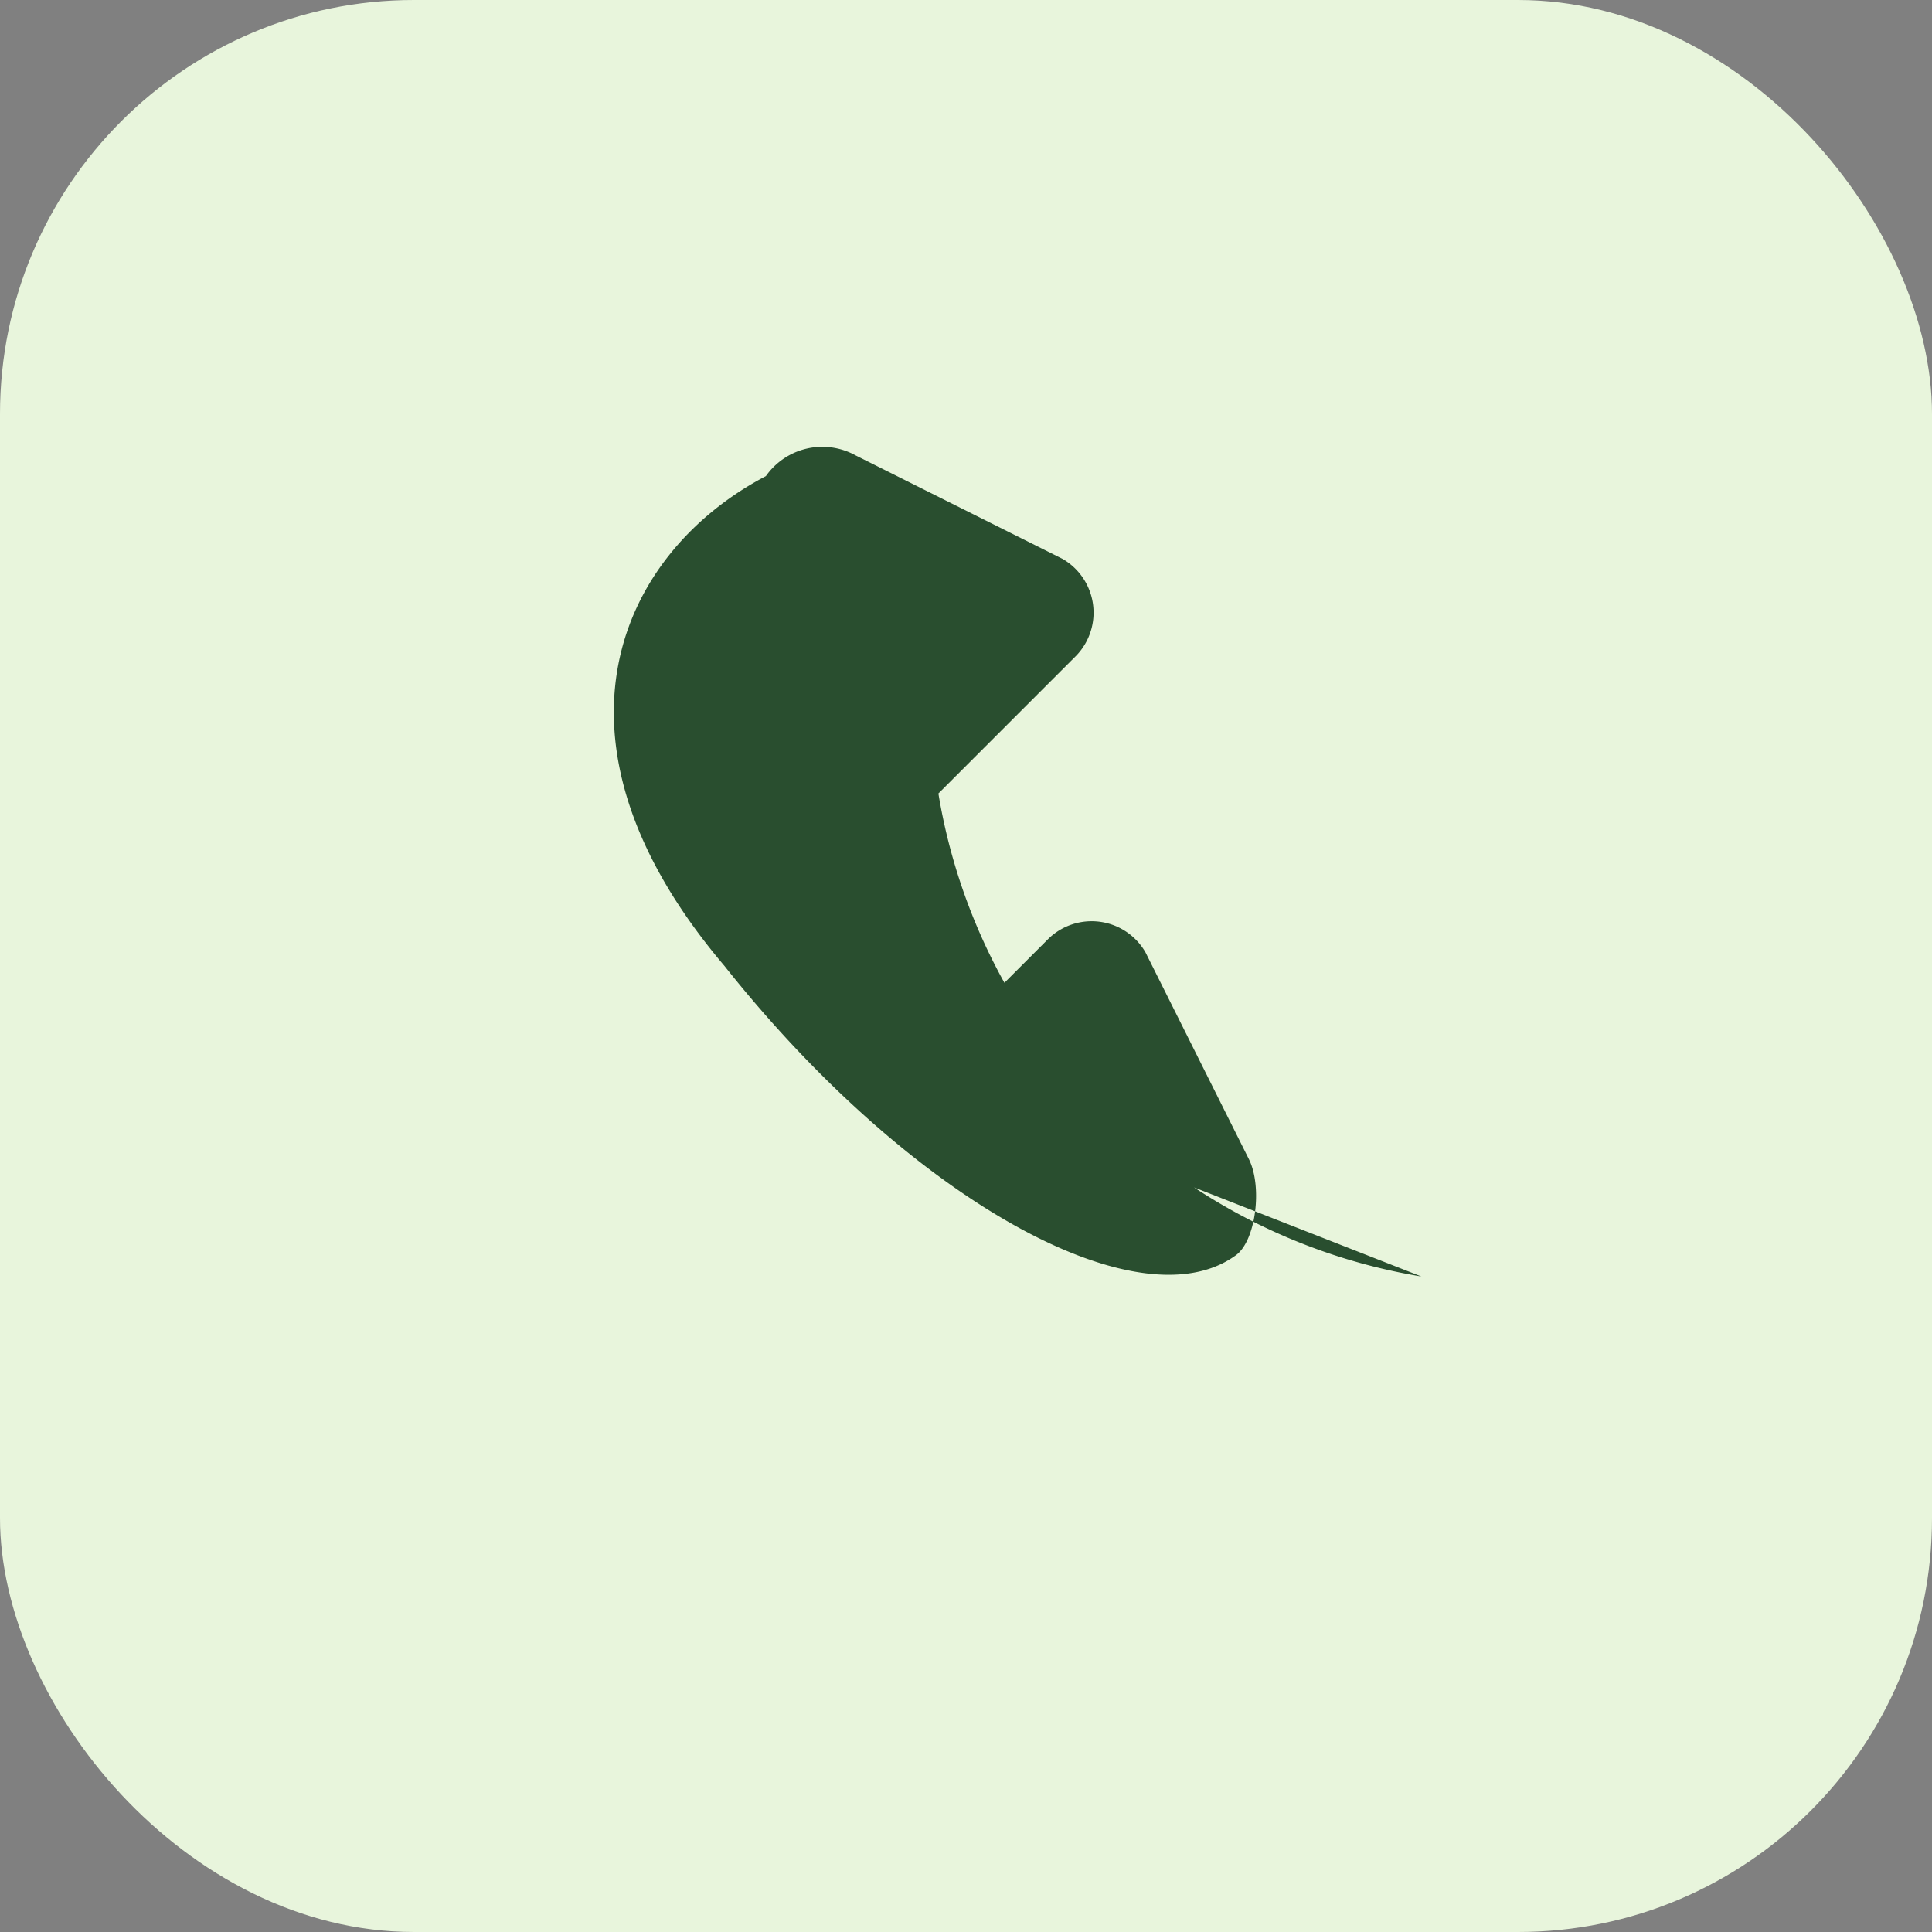
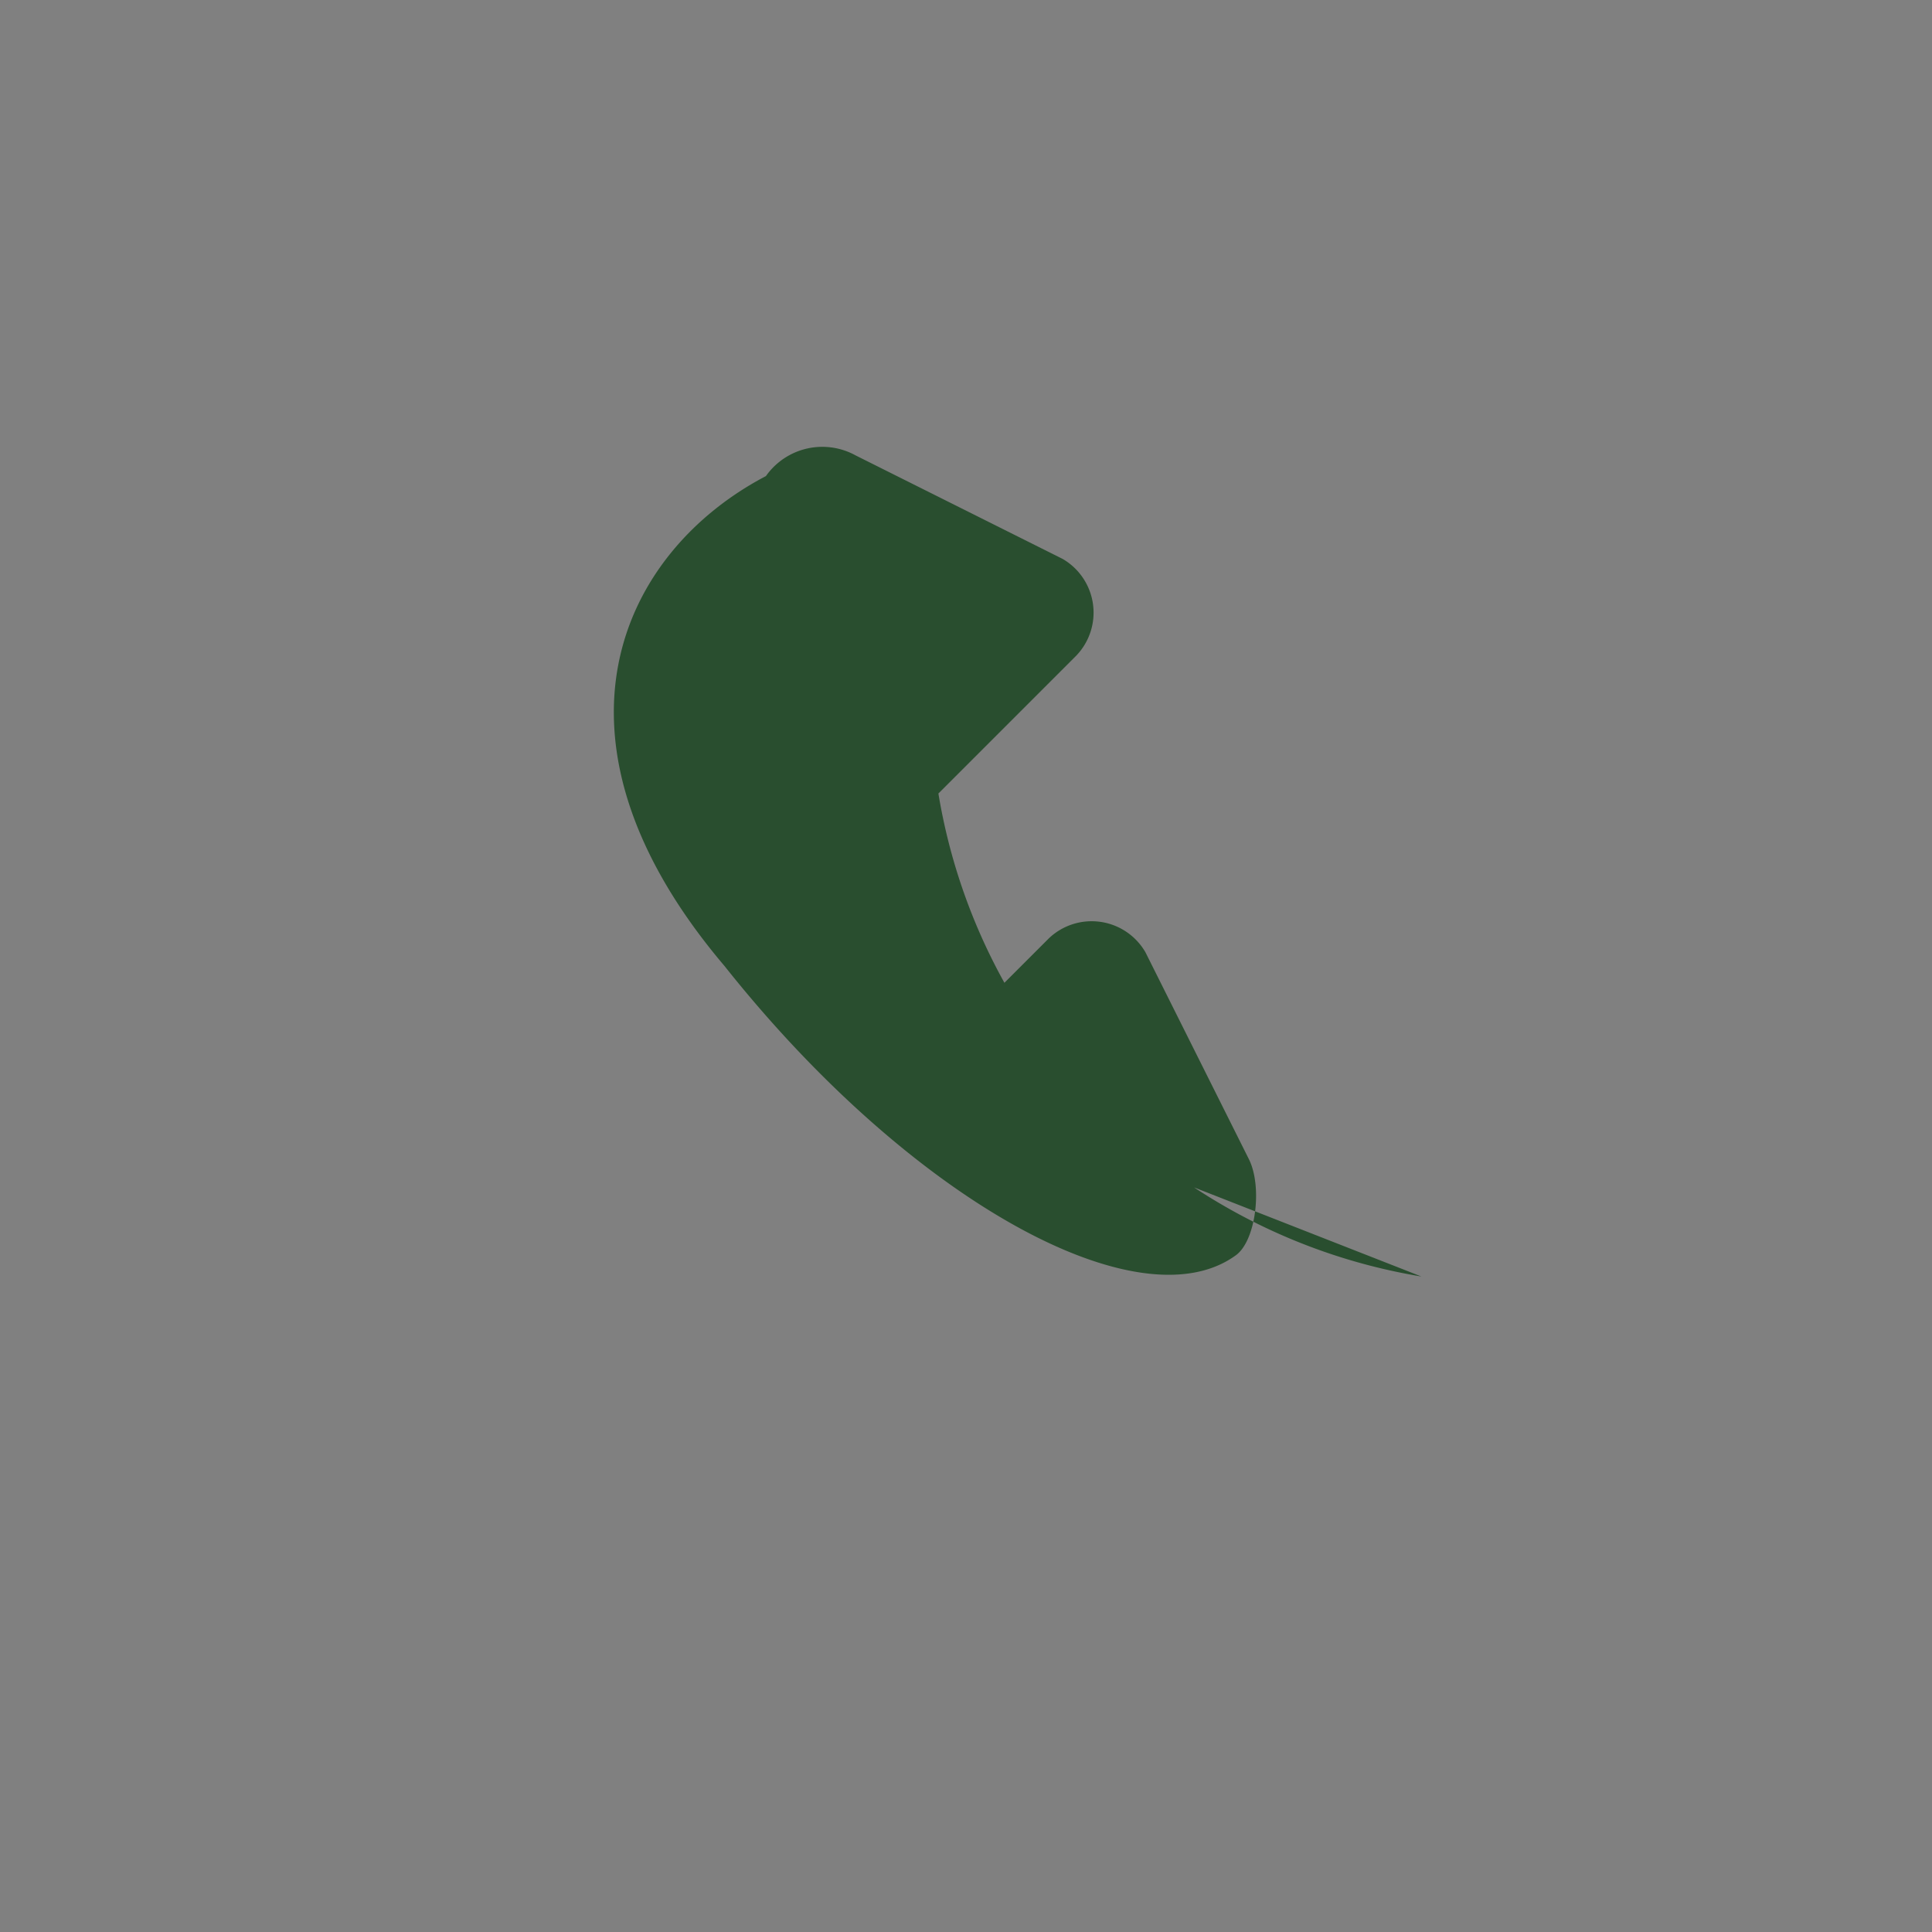
<svg xmlns="http://www.w3.org/2000/svg" width="28" height="28" viewBox="0 0 28 28">
  <rect x="0" y="0" width="28" height="28" fill="#808080" stroke="none" />
-   <rect width="28" height="28" rx="6" fill="#E8F5DC" />
  <path d="M20.6 18.5a8.5 8.5 0 0 1-7-7l2-2a.9.9 0 0 0-.2-1.4l-3-1.5a1 1 0 0 0-1.3.3C9 8 7.7 10.7 10.5 14c2.7 3.4 6 5.2 7.4 4.2.3-.2.4-1 .2-1.4l-1.5-3a.9.9 0 0 0-1.4-.2l-2 2Z" fill="#294E2F" />
</svg>